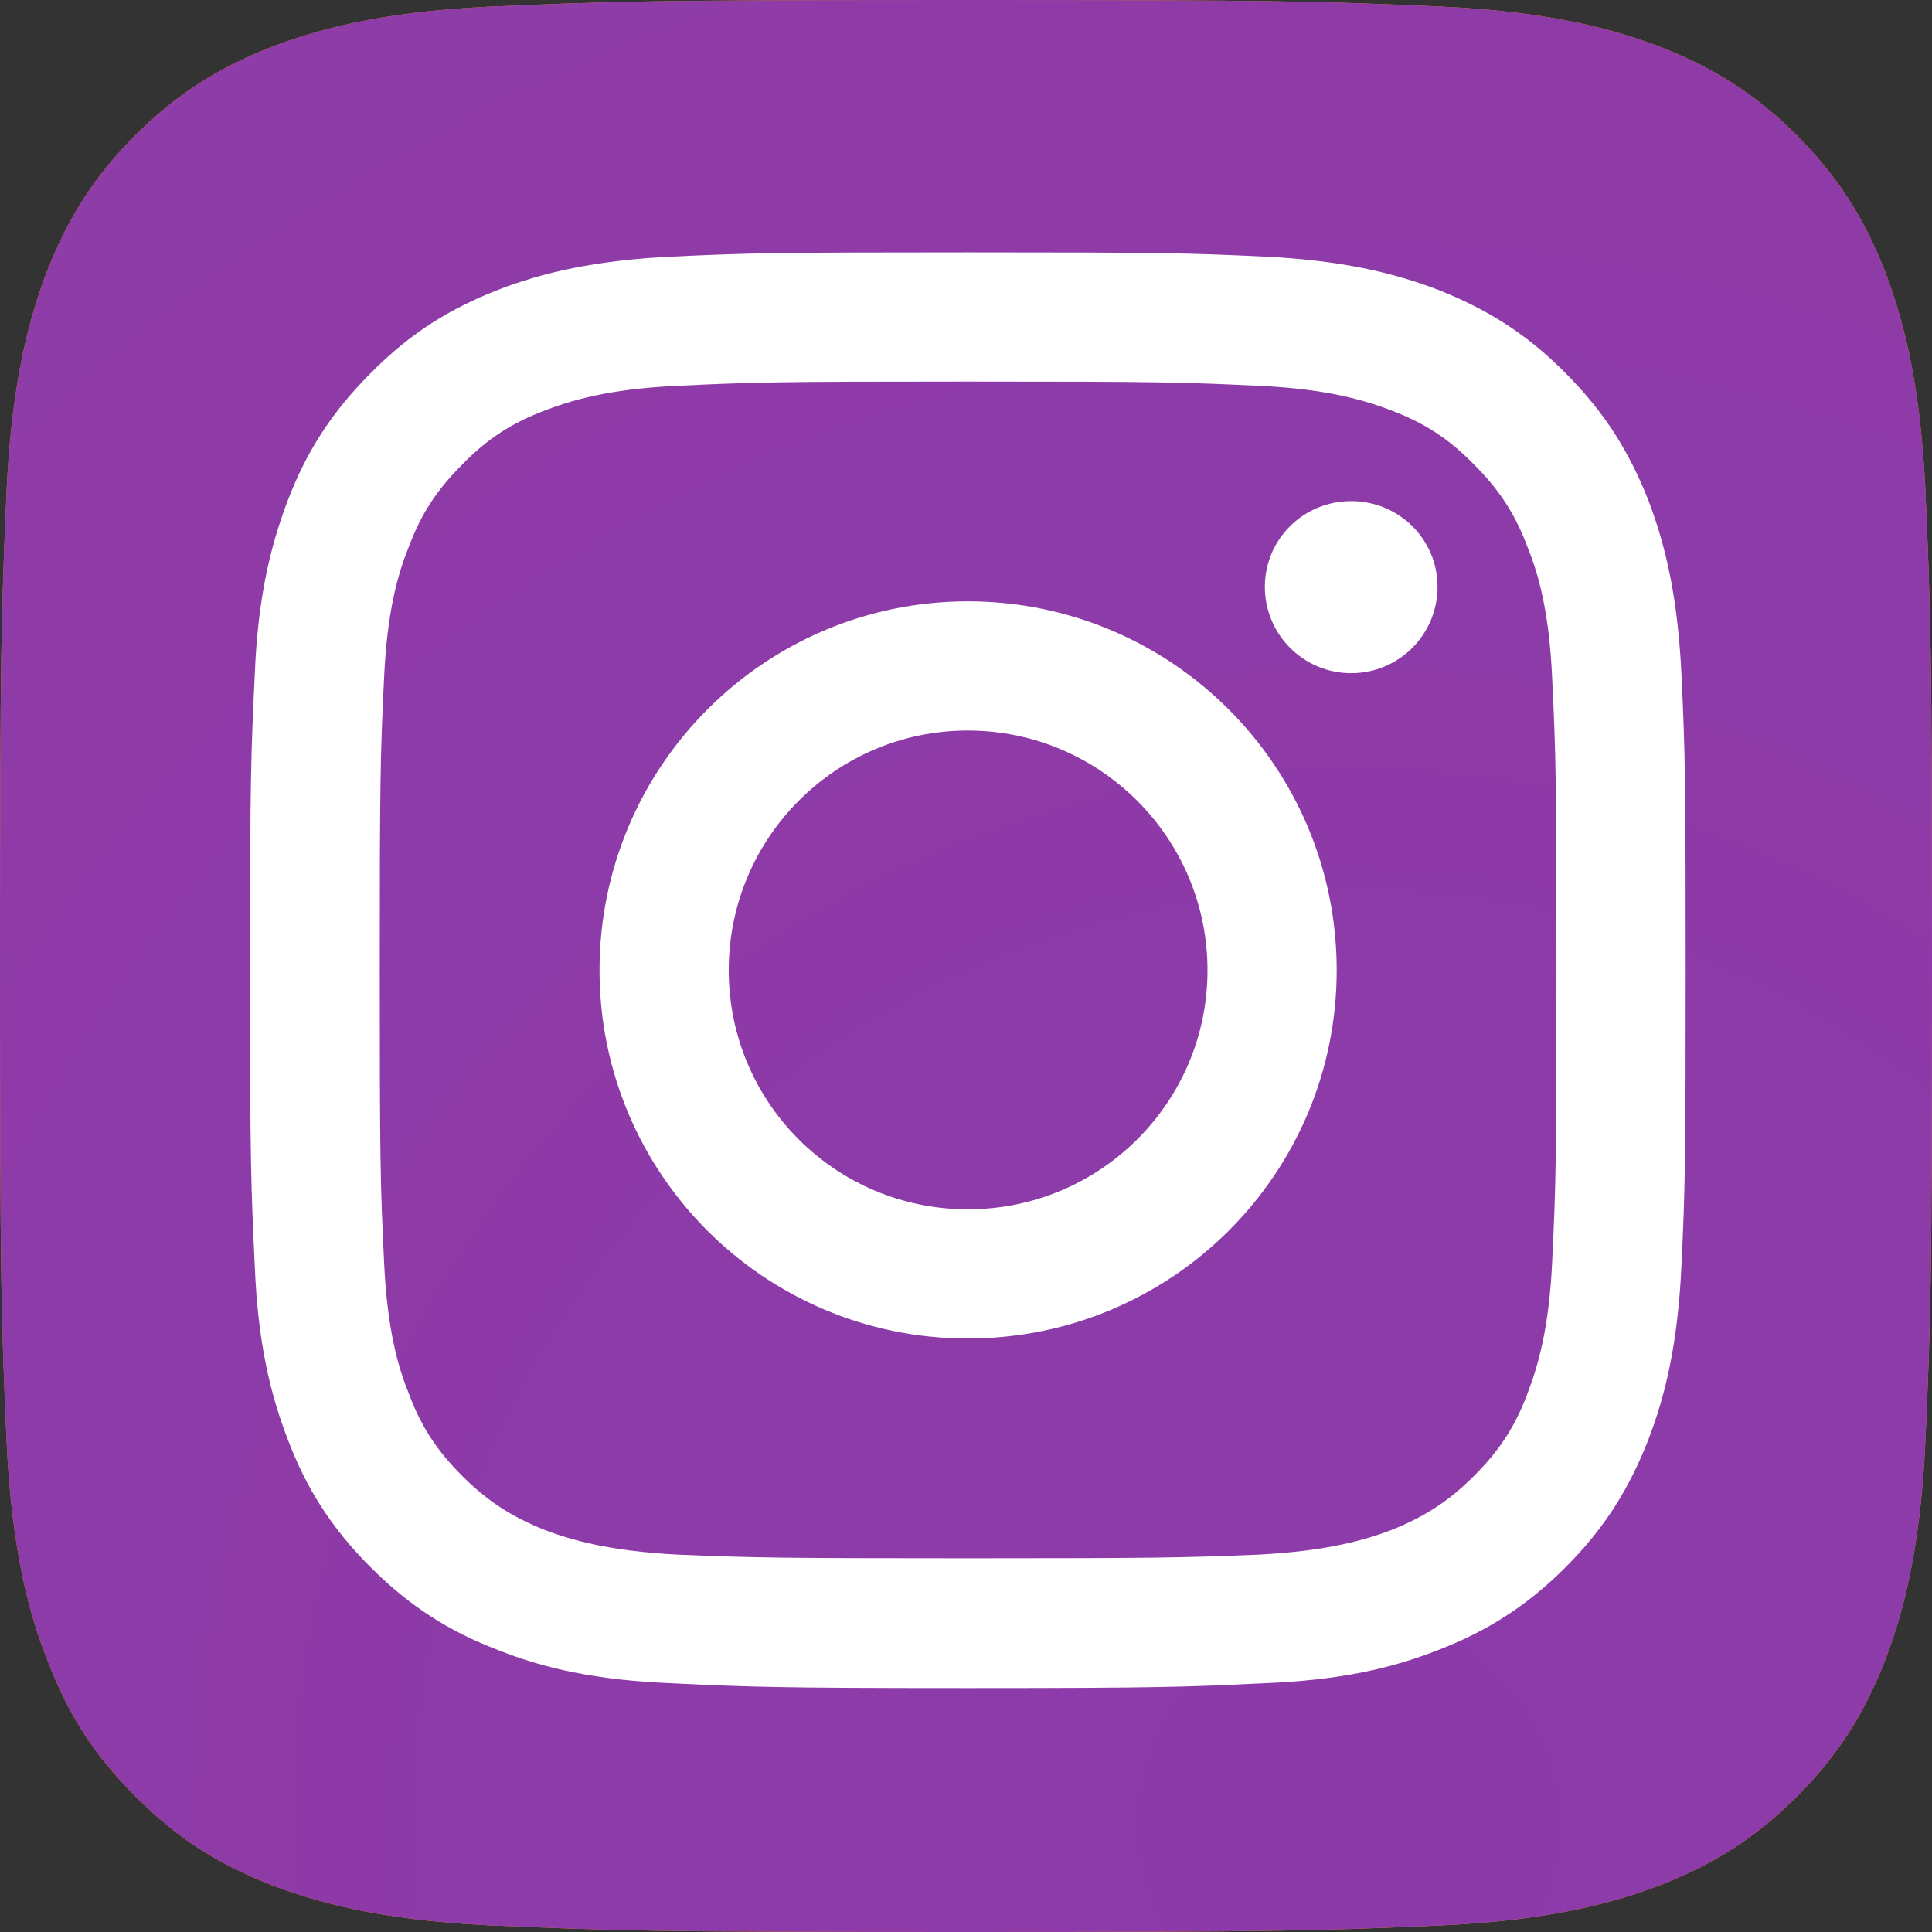
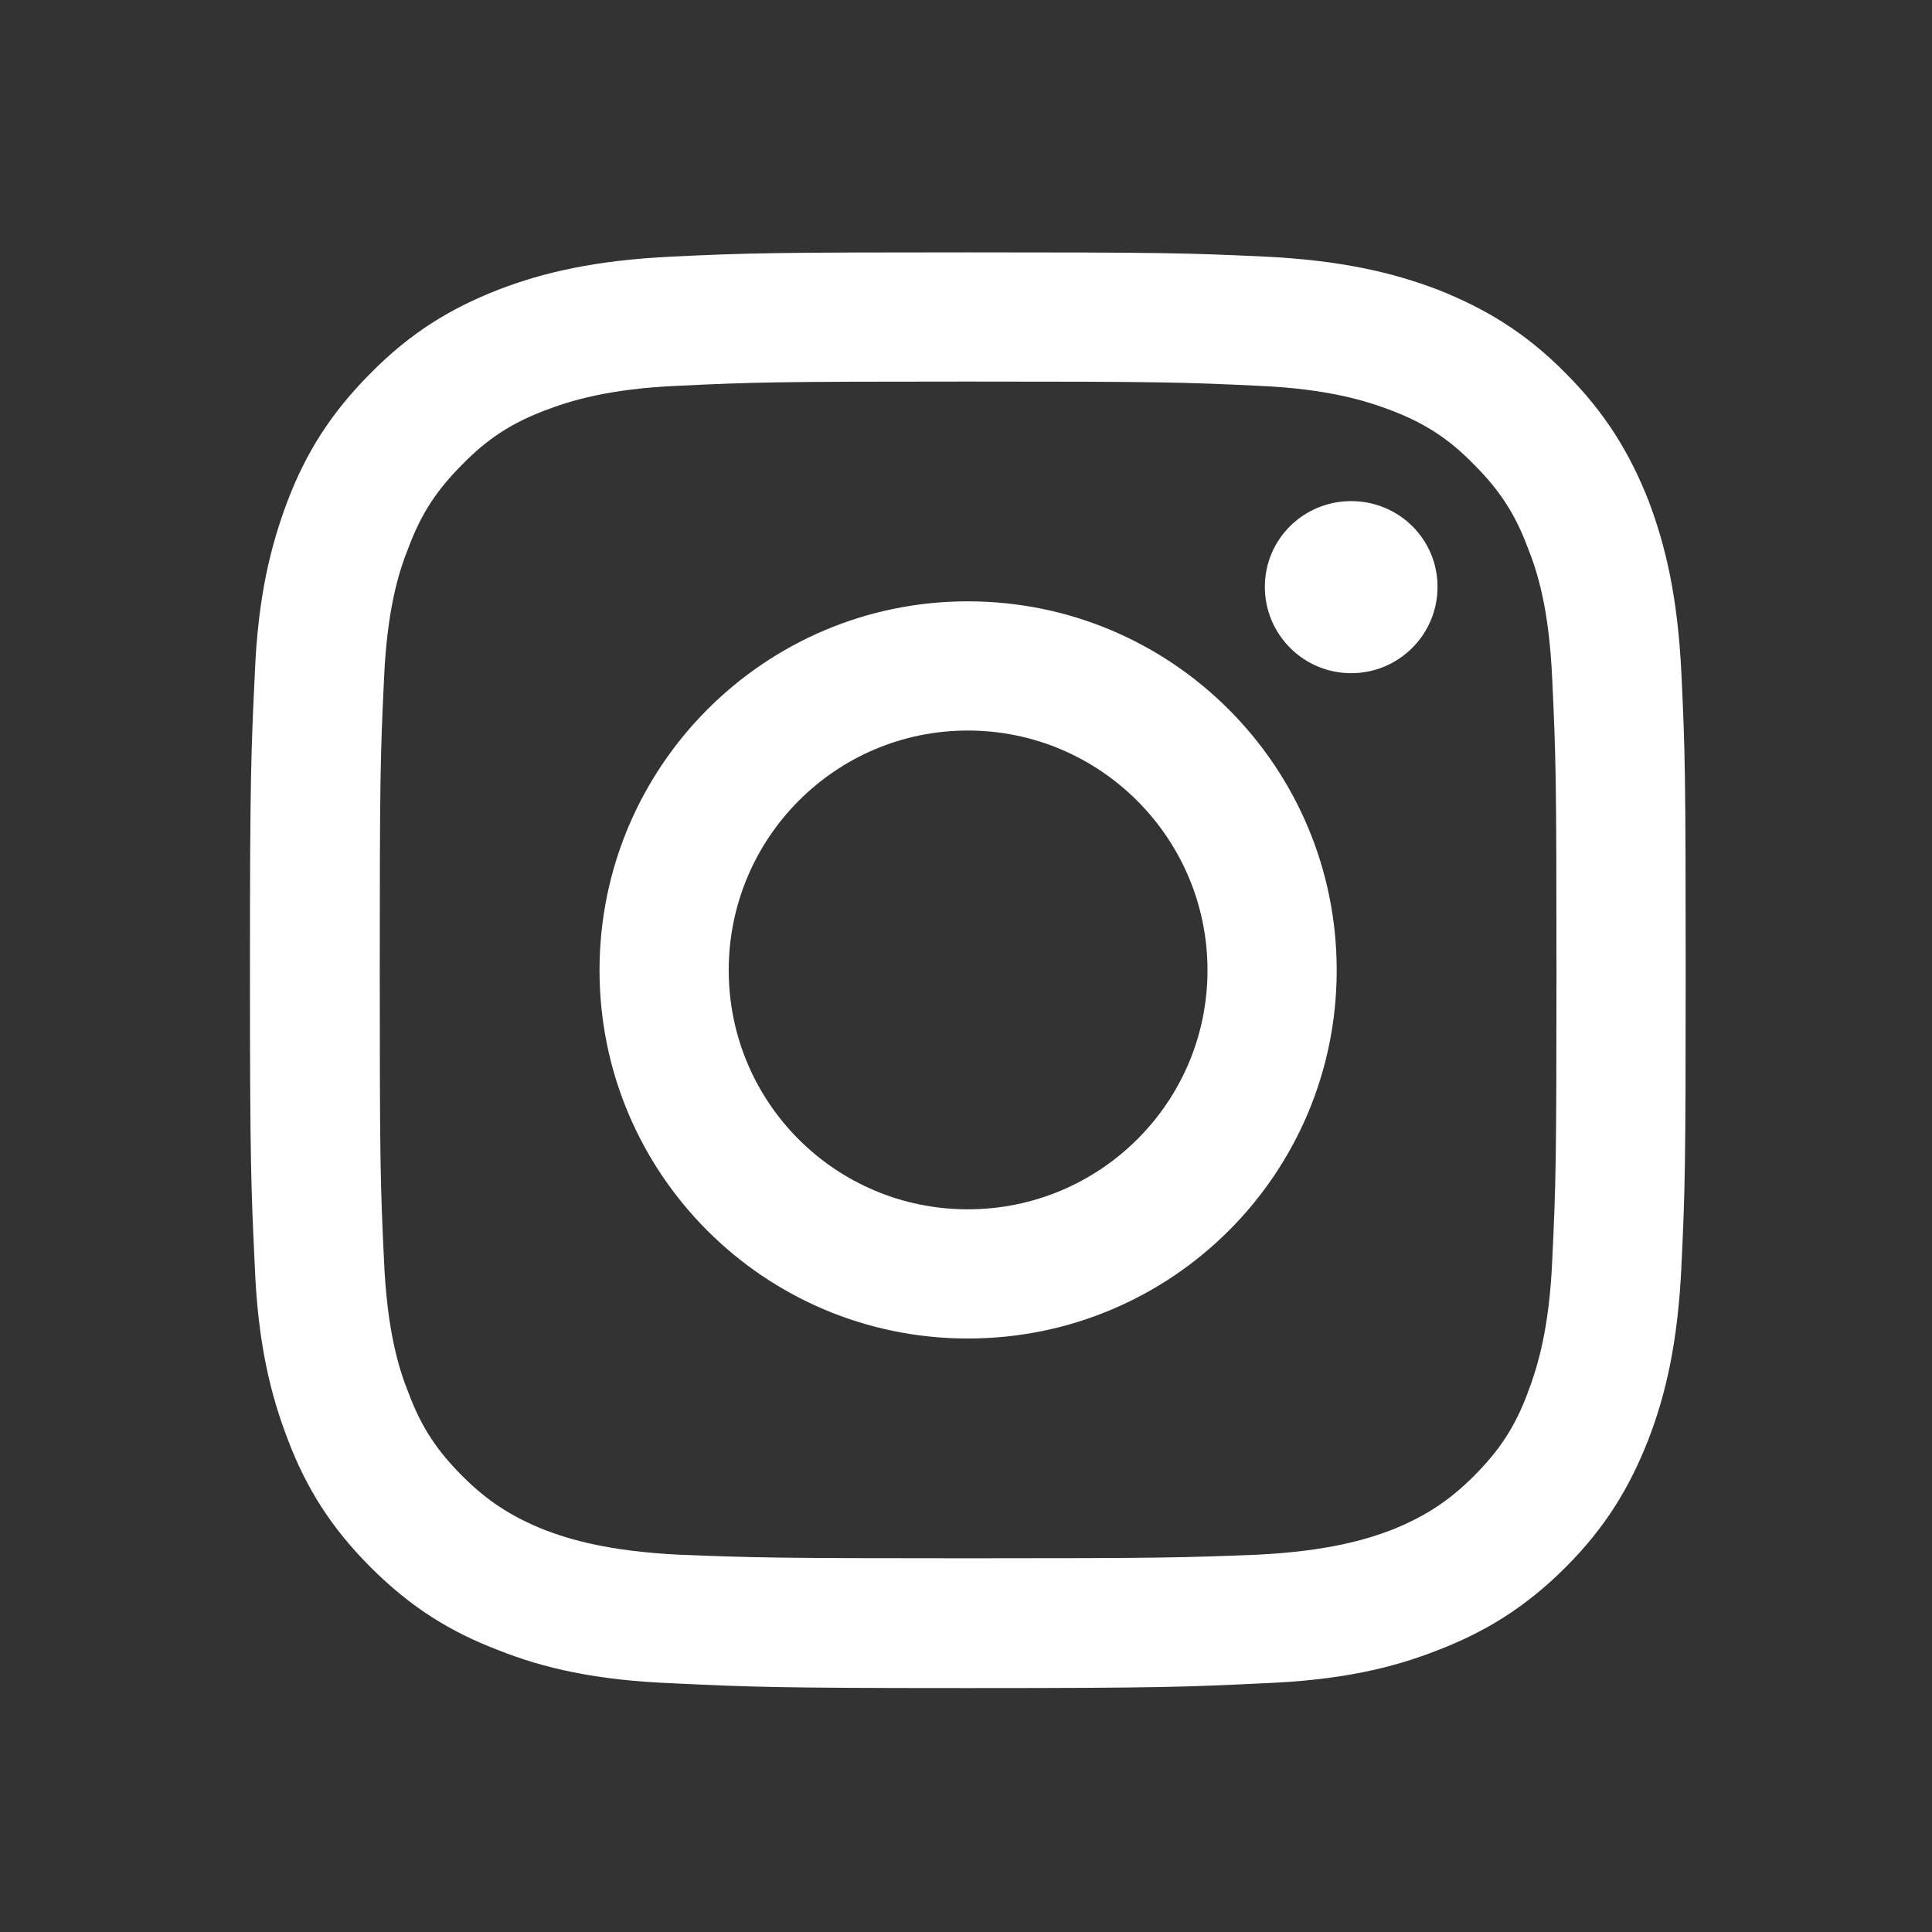
<svg xmlns="http://www.w3.org/2000/svg" xml:space="preserve" width="32px" height="32px" version="1.1" style="shape-rendering:geometricPrecision; text-rendering:geometricPrecision; image-rendering:optimizeQuality; fill-rule:evenodd; clip-rule:evenodd" viewBox="0 0 32 32">
  <rect x="0" y="0" width="32" height="32" fill="#333333" stroke="none" />
  <defs>
    <style type="text/css">
   
    .fil2 {fill:white;fill-rule:nonzero}
    .fil1 {fill:url(#id0);fill-rule:nonzero}
    .fil0 {fill:url(#id1);fill-rule:nonzero}
   
  </style>
    <radialGradient id="id0" gradientUnits="userSpaceOnUse" gradientTransform="matrix(2.234 -0 -0 2.234 -27 -37)" cx="22.08" cy="30.08" r="1250.06" fx="22.08" fy="30.08">
      <stop offset="0" style="stop-opacity:1; stop-color:#8C3AAA" />
      <stop offset="0.639" style="stop-opacity:0; stop-color:#8C3AAA" />
      <stop offset="1" style="stop-opacity:1; stop-color:#8C3AAA" />
    </radialGradient>
    <radialGradient id="id1" gradientUnits="userSpaceOnUse" gradientTransform="matrix(2.539 -0 -0 2.539 -3 -48)" cx="2.24" cy="31.04" r="1250.06" fx="2.24" fy="31.04">
      <stop offset="0" style="stop-opacity:1; stop-color:#FA8F21" />
      <stop offset="0.09" style="stop-opacity:1; stop-color:#FA8F21" />
      <stop offset="0.78" style="stop-opacity:1; stop-color:#D82D7E" />
      <stop offset="1" style="stop-opacity:1; stop-color:#D82D7E" />
    </radialGradient>
  </defs>
  <g id="Camada_x0020_1">
    <g id="_1542138532704">
-       <path class="fil0" d="M8.11 31.89c-1.9,-0.09 -2.93,-0.41 -3.62,-0.67 -0.91,-0.36 -1.56,-0.78 -2.24,-1.46 -0.69,-0.69 -1.11,-1.34 -1.46,-2.25 -0.27,-0.68 -0.59,-1.72 -0.68,-3.62 -0.09,-2.06 -0.11,-2.68 -0.11,-7.89 0,-5.21 0.02,-5.83 0.11,-7.89 0.09,-1.9 0.41,-2.93 0.67,-3.62 0.36,-0.91 0.78,-1.56 1.46,-2.25 0.69,-0.68 1.34,-1.1 2.25,-1.46 0.69,-0.26 1.72,-0.58 3.62,-0.67 2.06,-0.09 2.68,-0.11 7.89,-0.11 5.21,0 5.83,0.02 7.89,0.11 1.9,0.09 2.93,0.41 3.62,0.67 0.91,0.36 1.56,0.78 2.25,1.46 0.68,0.69 1.1,1.34 1.46,2.25 0.26,0.69 0.58,1.72 0.67,3.62 0.09,2.06 0.11,2.68 0.11,7.89 0,5.21 -0.02,5.83 -0.11,7.89 -0.09,1.9 -0.41,2.94 -0.67,3.62 -0.36,0.91 -0.78,1.56 -1.46,2.25 -0.69,0.68 -1.34,1.1 -2.25,1.46 -0.69,0.26 -1.72,0.58 -3.62,0.67 -2.06,0.09 -2.68,0.11 -7.89,0.11 -5.21,0 -5.83,-0.02 -7.89,-0.11m0 0l0 0 0 0z" />
-       <path class="fil1" d="M8.11 31.89c-1.9,-0.09 -2.93,-0.41 -3.62,-0.67 -0.91,-0.36 -1.56,-0.78 -2.24,-1.46 -0.69,-0.69 -1.11,-1.34 -1.46,-2.25 -0.27,-0.68 -0.59,-1.72 -0.68,-3.62 -0.09,-2.06 -0.11,-2.68 -0.11,-7.89 0,-5.21 0.02,-5.83 0.11,-7.89 0.09,-1.9 0.41,-2.93 0.67,-3.62 0.36,-0.91 0.78,-1.56 1.46,-2.25 0.69,-0.68 1.34,-1.1 2.25,-1.46 0.69,-0.26 1.72,-0.58 3.62,-0.67 2.06,-0.09 2.68,-0.11 7.89,-0.11 5.21,0 5.83,0.02 7.89,0.11 1.9,0.09 2.93,0.41 3.62,0.67 0.91,0.36 1.56,0.78 2.25,1.46 0.68,0.69 1.1,1.34 1.46,2.25 0.26,0.69 0.58,1.72 0.67,3.62 0.09,2.06 0.11,2.68 0.11,7.89 0,5.21 -0.02,5.83 -0.11,7.89 -0.09,1.9 -0.41,2.94 -0.67,3.62 -0.36,0.91 -0.78,1.56 -1.46,2.25 -0.69,0.68 -1.34,1.1 -2.25,1.46 -0.69,0.26 -1.72,0.58 -3.62,0.67 -2.06,0.09 -2.68,0.11 -7.89,0.11 -5.21,0 -5.83,-0.02 -7.89,-0.11m0 0l0 0 0 0z" />
      <g>
        <path class="fil2" d="M12.07 16.07c0,-2.19 1.77,-3.97 3.96,-3.97 2.19,0 3.97,1.78 3.97,3.97 0,2.19 -1.78,3.96 -3.97,3.96 -2.19,0 -3.96,-1.77 -3.96,-3.96l0 0zm-2.14 0c0,3.37 2.73,6.1 6.1,6.1 3.38,0 6.11,-2.73 6.11,-6.1 0,-3.37 -2.73,-6.11 -6.11,-6.11 -3.37,0 -6.1,2.74 -6.1,6.11l0 0zm11.02 -6.35c0,0 0,0 0,0 0,0.79 0.64,1.43 1.43,1.43 0.79,0 1.43,-0.64 1.43,-1.43 0,-0.79 -0.64,-1.42 -1.43,-1.42l0 0c-0.79,0 -1.43,0.63 -1.43,1.42l0 0zm-9.72 16.03c-1.16,-0.06 -1.79,-0.25 -2.21,-0.41 -0.55,-0.22 -0.95,-0.48 -1.36,-0.89 -0.42,-0.42 -0.68,-0.81 -0.89,-1.37 -0.17,-0.42 -0.36,-1.05 -0.41,-2.21 -0.06,-1.25 -0.07,-1.63 -0.07,-4.8 0,-3.18 0.01,-3.55 0.07,-4.81 0.05,-1.16 0.24,-1.78 0.41,-2.2 0.21,-0.56 0.47,-0.95 0.89,-1.37 0.41,-0.42 0.81,-0.68 1.36,-0.89 0.42,-0.16 1.05,-0.36 2.21,-0.41 1.25,-0.06 1.63,-0.07 4.8,-0.07 3.18,0 3.55,0.01 4.81,0.07 1.16,0.05 1.79,0.25 2.21,0.41 0.55,0.21 0.95,0.47 1.36,0.89 0.42,0.42 0.68,0.81 0.89,1.37 0.17,0.42 0.36,1.04 0.41,2.2 0.06,1.26 0.07,1.63 0.07,4.81 0,3.17 -0.01,3.55 -0.07,4.8 -0.05,1.16 -0.25,1.79 -0.41,2.21 -0.21,0.56 -0.47,0.95 -0.89,1.37 -0.41,0.41 -0.81,0.67 -1.36,0.89 -0.42,0.16 -1.05,0.35 -2.21,0.41 -1.26,0.05 -1.63,0.06 -4.81,0.06 -3.17,0 -3.55,-0.01 -4.8,-0.06l0 0zm-0.1 -21.5c-1.26,0.06 -2.13,0.26 -2.88,0.55 -0.79,0.31 -1.45,0.71 -2.11,1.38 -0.66,0.66 -1.07,1.32 -1.37,2.1 -0.29,0.76 -0.5,1.62 -0.55,2.89 -0.06,1.26 -0.08,1.67 -0.08,4.9 0,3.23 0.02,3.63 0.08,4.9 0.05,1.27 0.26,2.13 0.55,2.88 0.3,0.79 0.71,1.45 1.37,2.11 0.66,0.66 1.32,1.07 2.11,1.37 0.75,0.3 1.62,0.5 2.88,0.55 1.27,0.06 1.67,0.08 4.9,0.08 3.23,0 3.64,-0.02 4.9,-0.08 1.27,-0.05 2.13,-0.25 2.89,-0.55 0.78,-0.3 1.45,-0.71 2.11,-1.37 0.66,-0.66 1.06,-1.32 1.37,-2.11 0.29,-0.75 0.49,-1.61 0.55,-2.88 0.06,-1.27 0.07,-1.67 0.07,-4.9 0,-3.23 -0.01,-3.64 -0.07,-4.9 -0.06,-1.27 -0.26,-2.13 -0.55,-2.89 -0.31,-0.78 -0.71,-1.44 -1.37,-2.1 -0.66,-0.67 -1.33,-1.07 -2.11,-1.38 -0.76,-0.29 -1.62,-0.49 -2.88,-0.55 -1.27,-0.06 -1.68,-0.07 -4.91,-0.07 -3.22,0 -3.63,0.01 -4.9,0.07l0 0zm0 0l0 0 0 0z" />
      </g>
    </g>
  </g>
</svg>